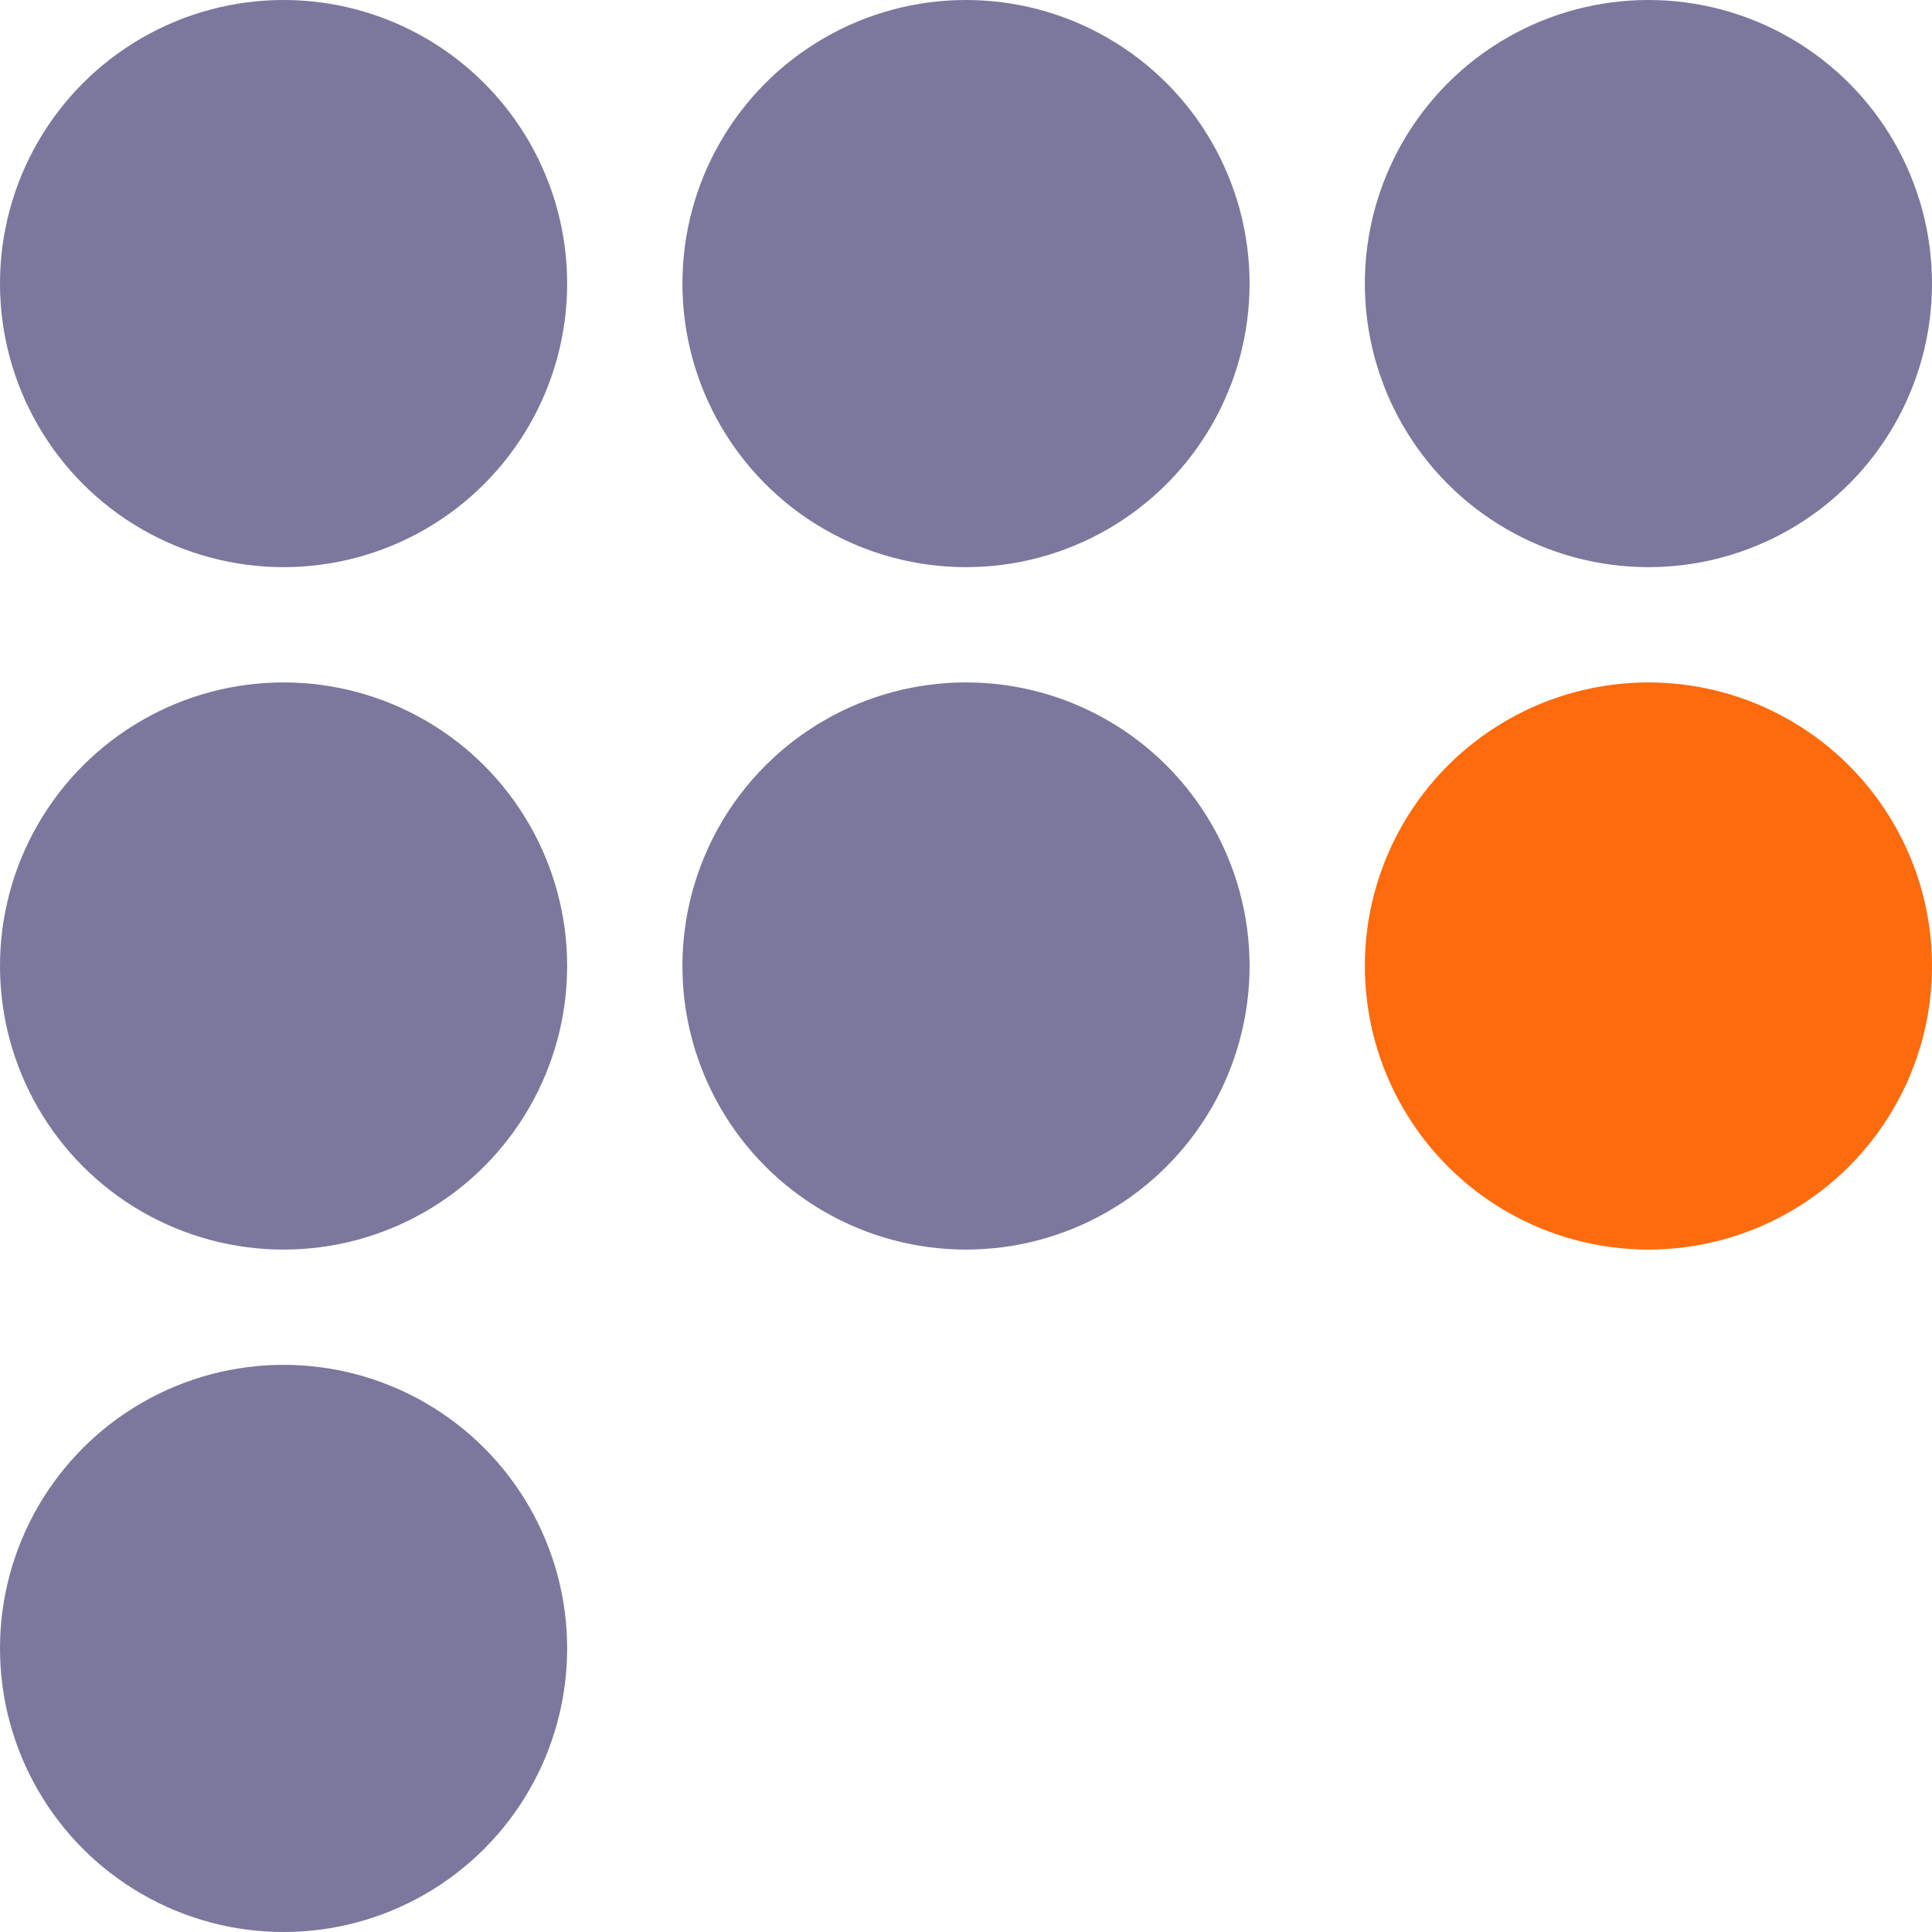
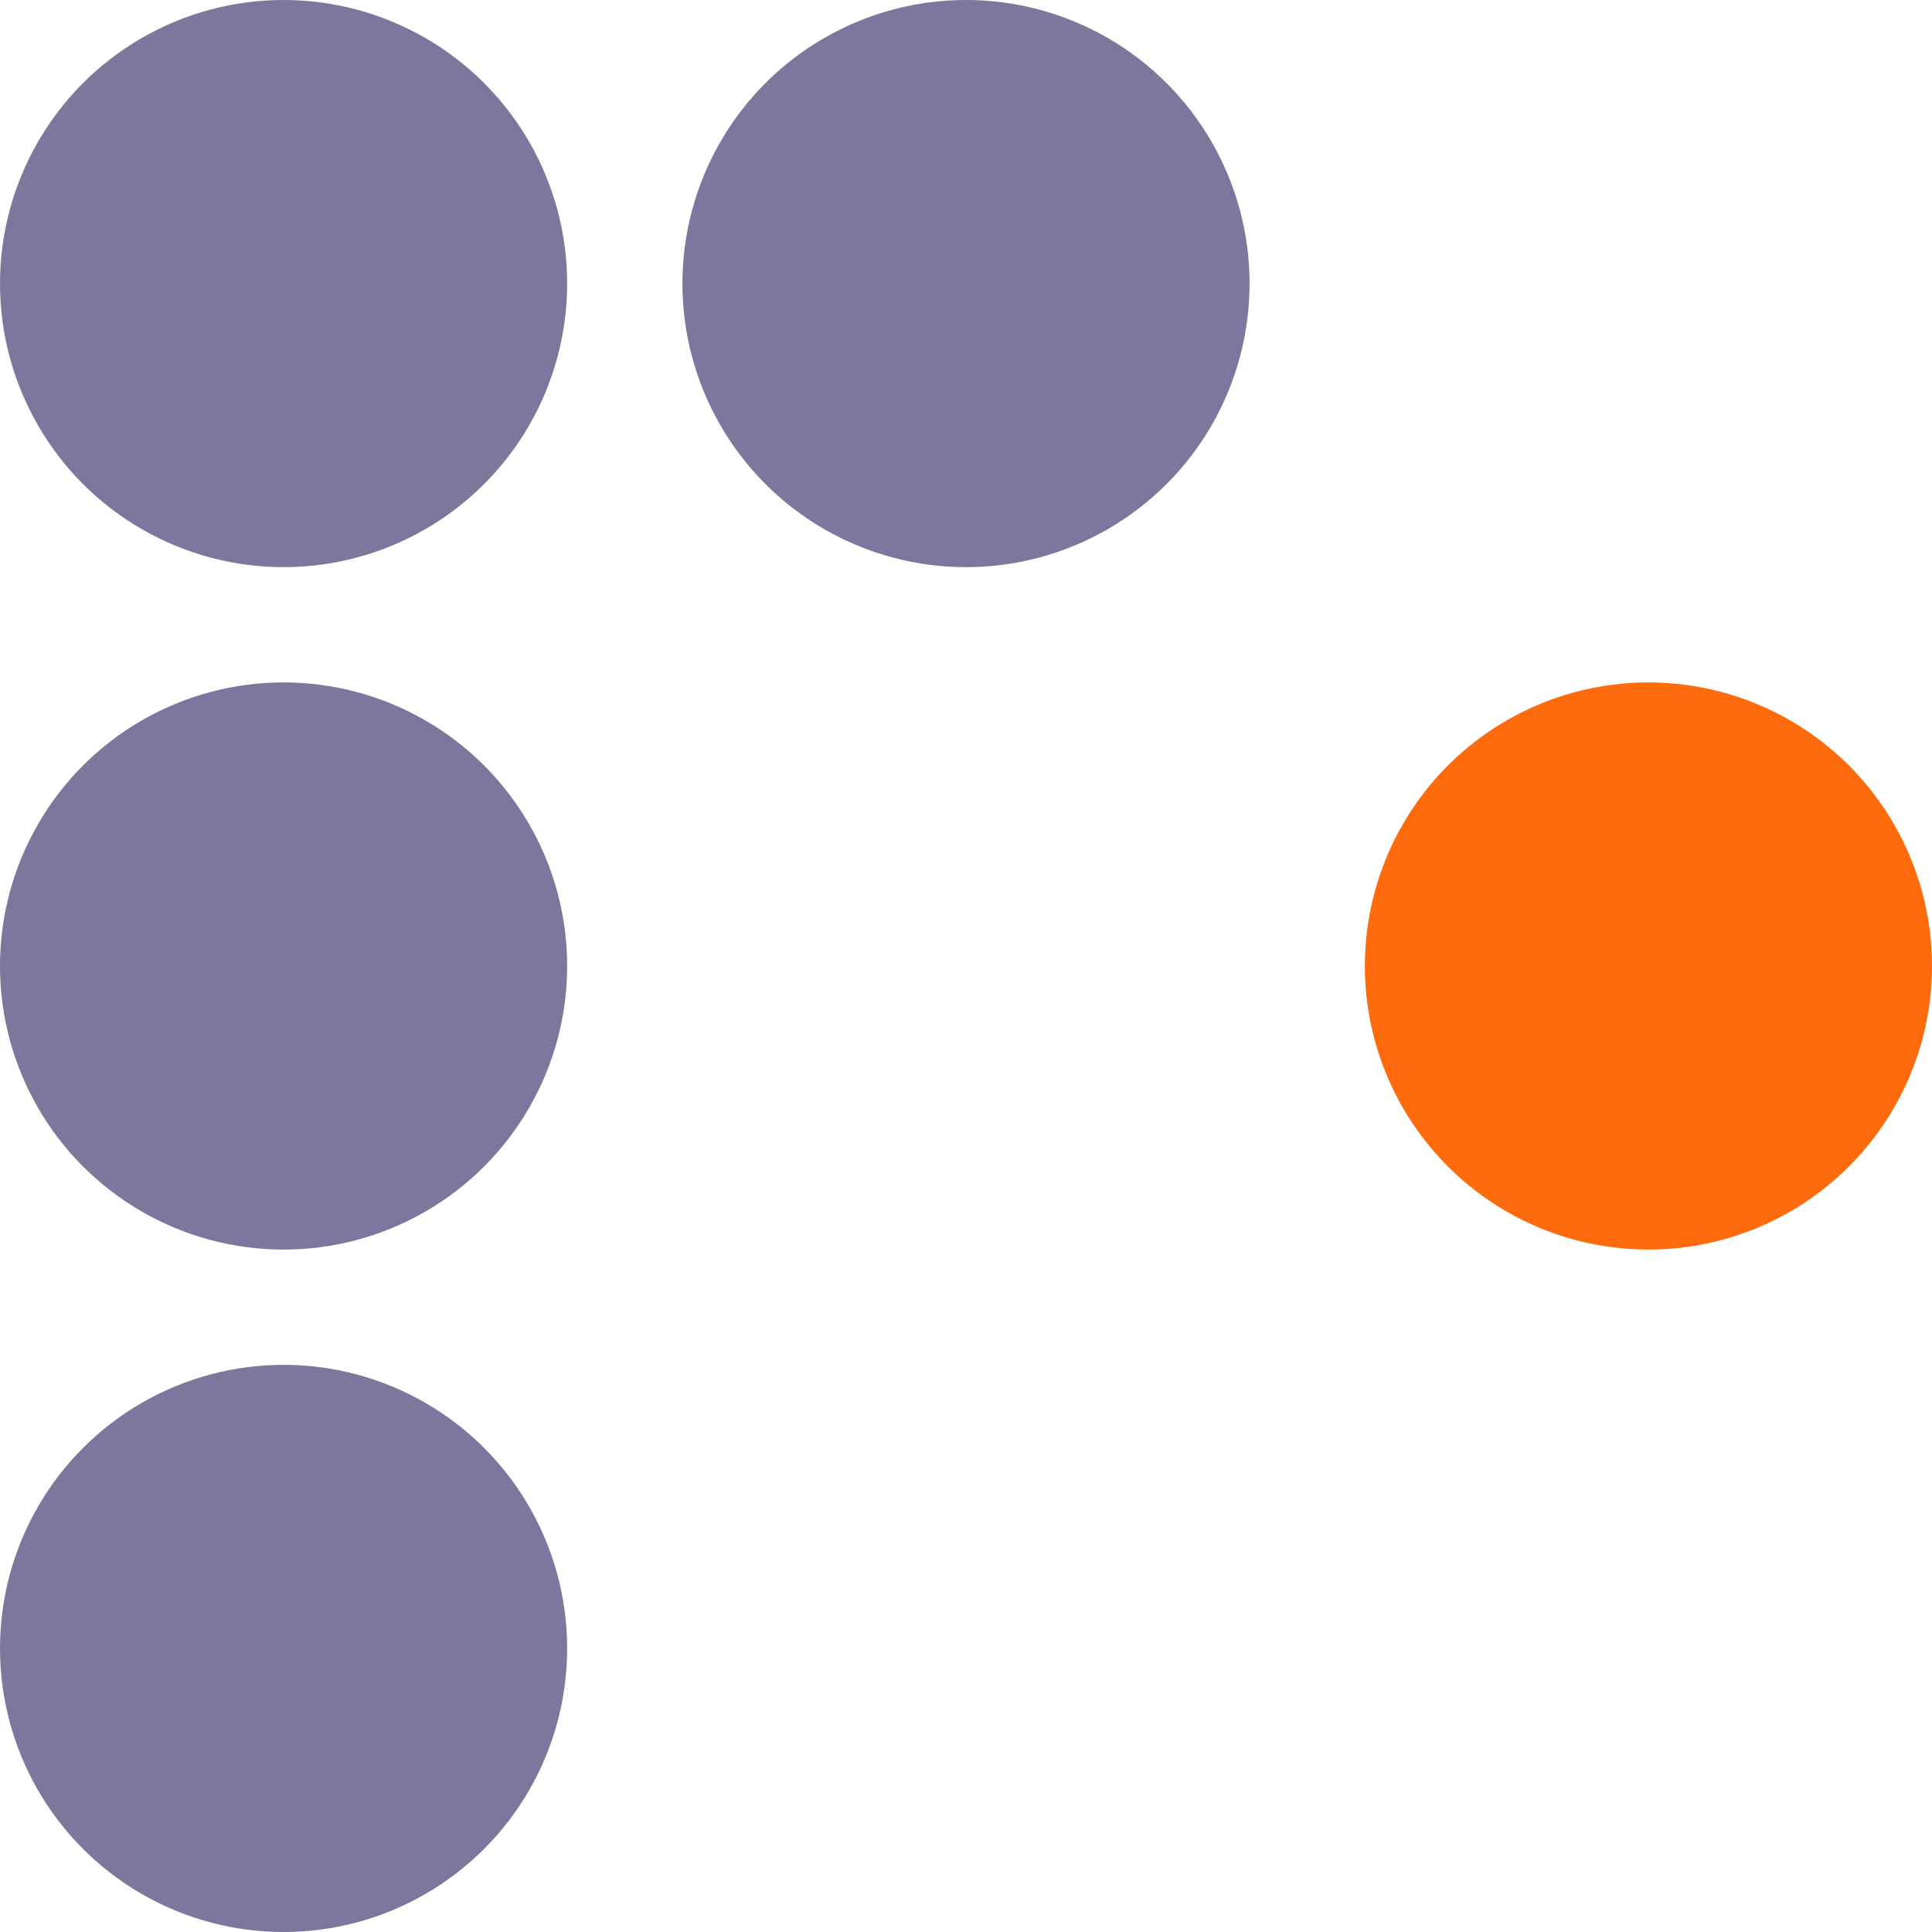
<svg xmlns="http://www.w3.org/2000/svg" width="1049" height="1049" viewBox="0 0 1049 1049" fill="none">
  <circle cx="153.97" cy="153.97" r="153.97" fill="#7B779D" />
  <circle cx="153.97" cy="524.5" r="153.97" fill="#7B779D" />
  <circle cx="153.97" cy="895.03" r="153.97" fill="#7B779D" />
  <circle cx="524.5" cy="153.97" r="153.97" fill="#7B779D" />
-   <circle cx="524.5" cy="524.5" r="153.97" fill="#7B779D" />
-   <circle cx="895.03" cy="153.97" r="153.97" fill="#7B779D" />
  <circle cx="895.03" cy="524.5" r="153.97" fill="#FE6B0D" />
</svg>